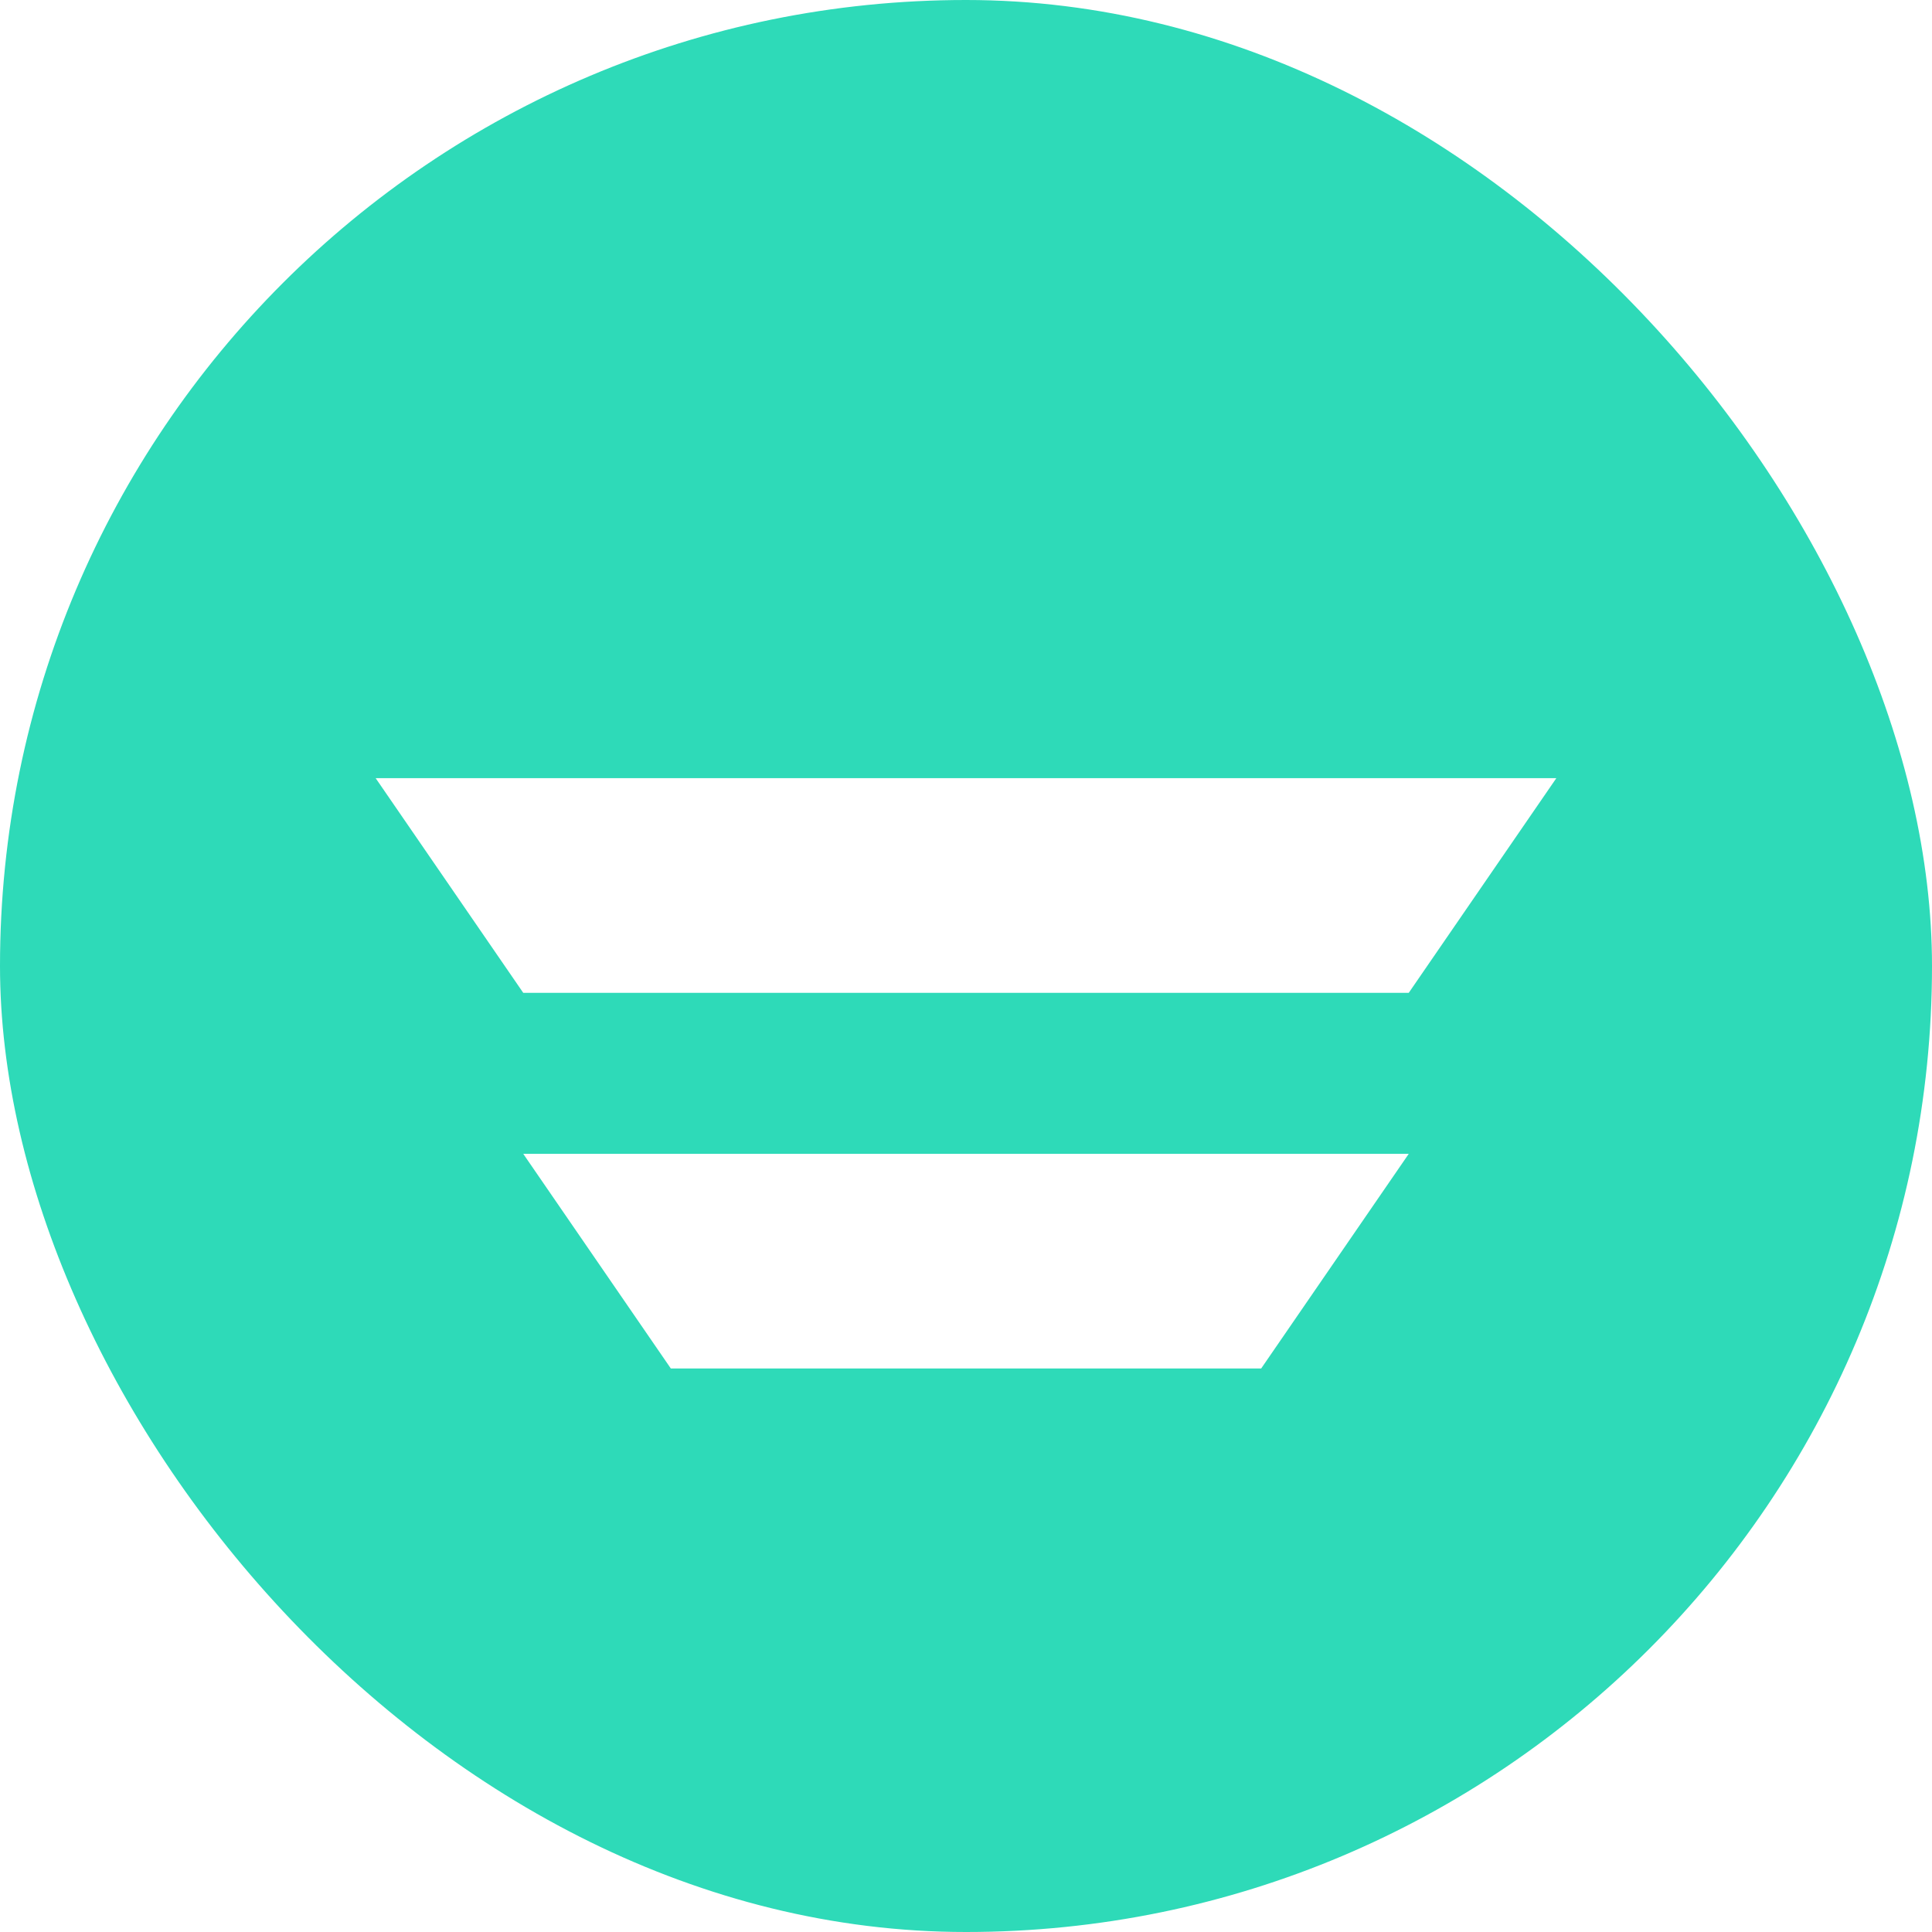
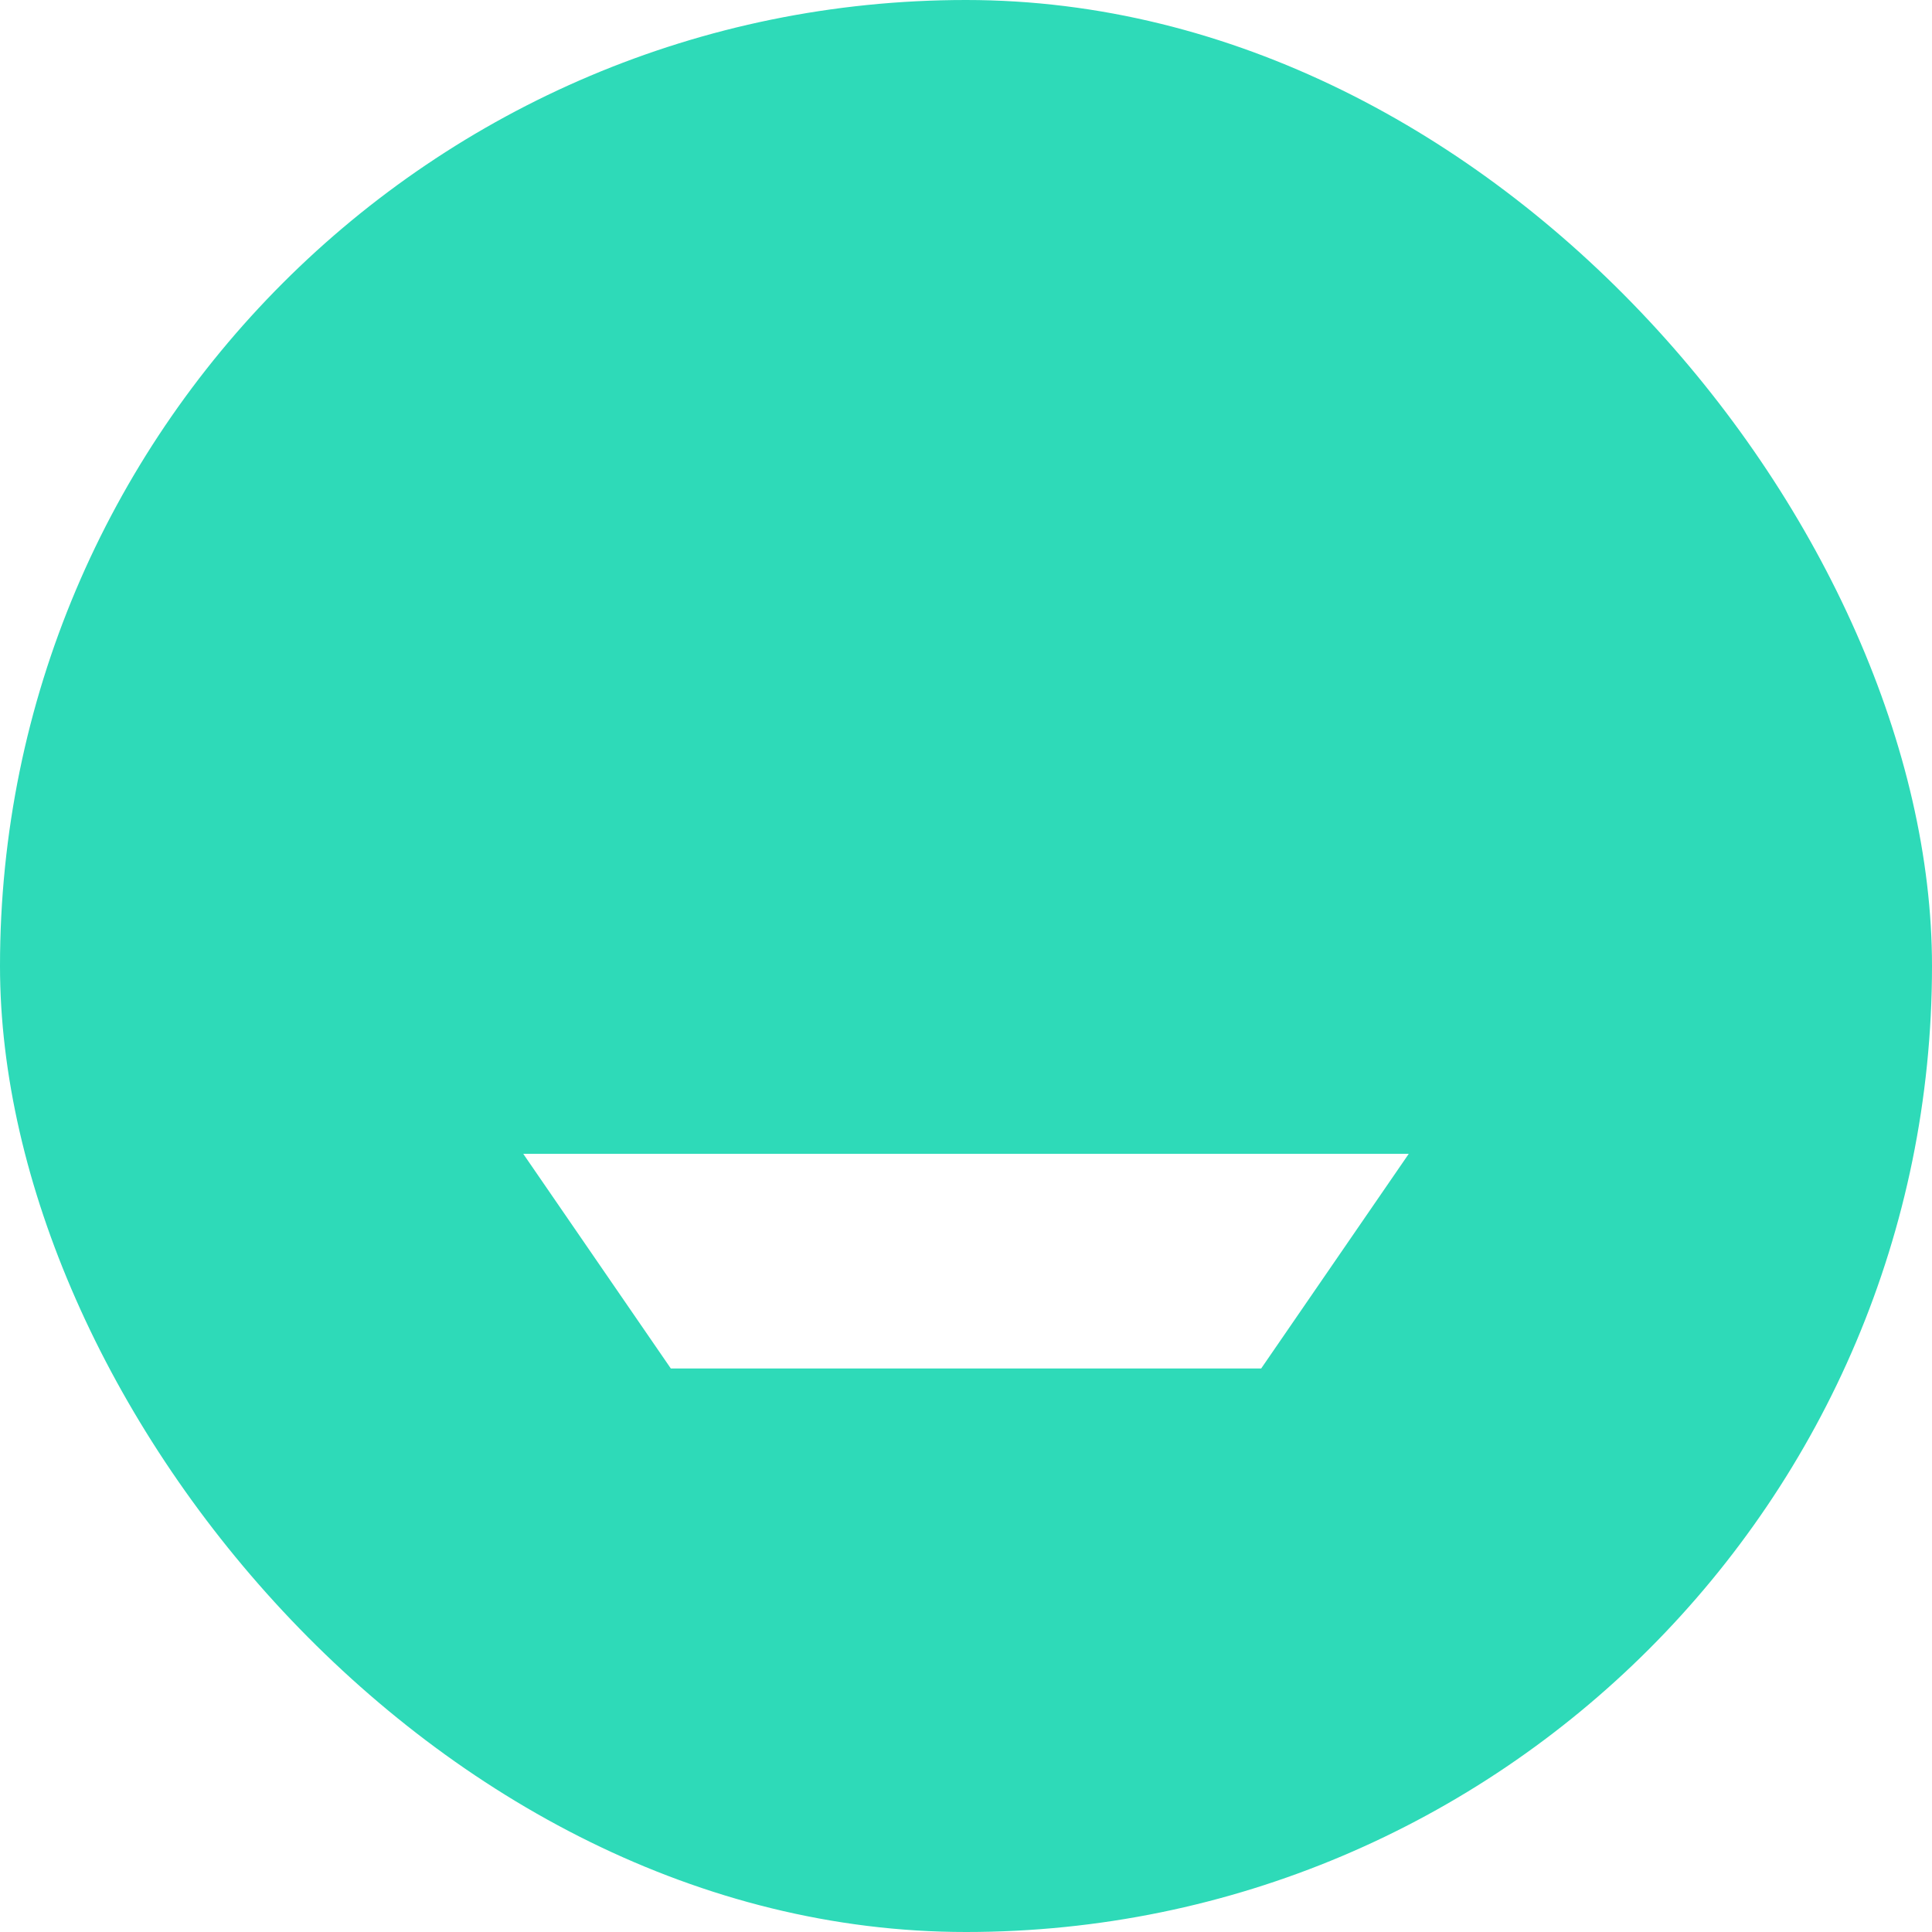
<svg xmlns="http://www.w3.org/2000/svg" width="72px" height="72px" viewBox="0 0 72 72" version="1.1">
  <title>72 x 72 copy</title>
  <desc>Created with Sketch.</desc>
  <defs>
    <filter x="-15.9%" y="-22.7%" width="131.8%" height="163.6%" filterUnits="objectBoundingBox" id="filter-1">
      <feOffset dx="0" dy="2" in="SourceAlpha" result="shadowOffsetOuter1" />
      <feGaussianBlur stdDeviation="2" in="shadowOffsetOuter1" result="shadowBlurOuter1" />
      <feColorMatrix values="0 0 0 0 0.155   0 0 0 0 0.81   0 0 0 0 0.681  0 0 0 1 0" type="matrix" in="shadowBlurOuter1" result="shadowMatrixOuter1" />
      <feMerge>
        <feMergeNode in="shadowMatrixOuter1" />
        <feMergeNode in="SourceGraphic" />
      </feMerge>
    </filter>
  </defs>
  <g id="Page-1" stroke="none" stroke-width="1" fill="none" fill-rule="evenodd">
    <g id="Icons" transform="translate(-941, -2447)">
      <g id="Running-clean-up-rules-after-scaling-for-digital-mediums" transform="translate(79, 1395)">
        <g id="Group-6" transform="translate(9, 451)">
          <g id="72-x-72-copy" transform="translate(853, 601)">
            <rect id="bg" fill="#2EDAB8" x="0" y="0" width="72" height="72" rx="36" />
            <g id="icon" filter="url(#filter-1)" transform="translate(14, 27)" fill="#FFFFFF">
-               <polygon id="left-top" points="0 0 5.5 8 38.5 8 44 0" />
              <polygon id="left-bottom" points="5.5 14 11 22 33 22 38.5 14" />
            </g>
          </g>
        </g>
      </g>
    </g>
  </g>
</svg>